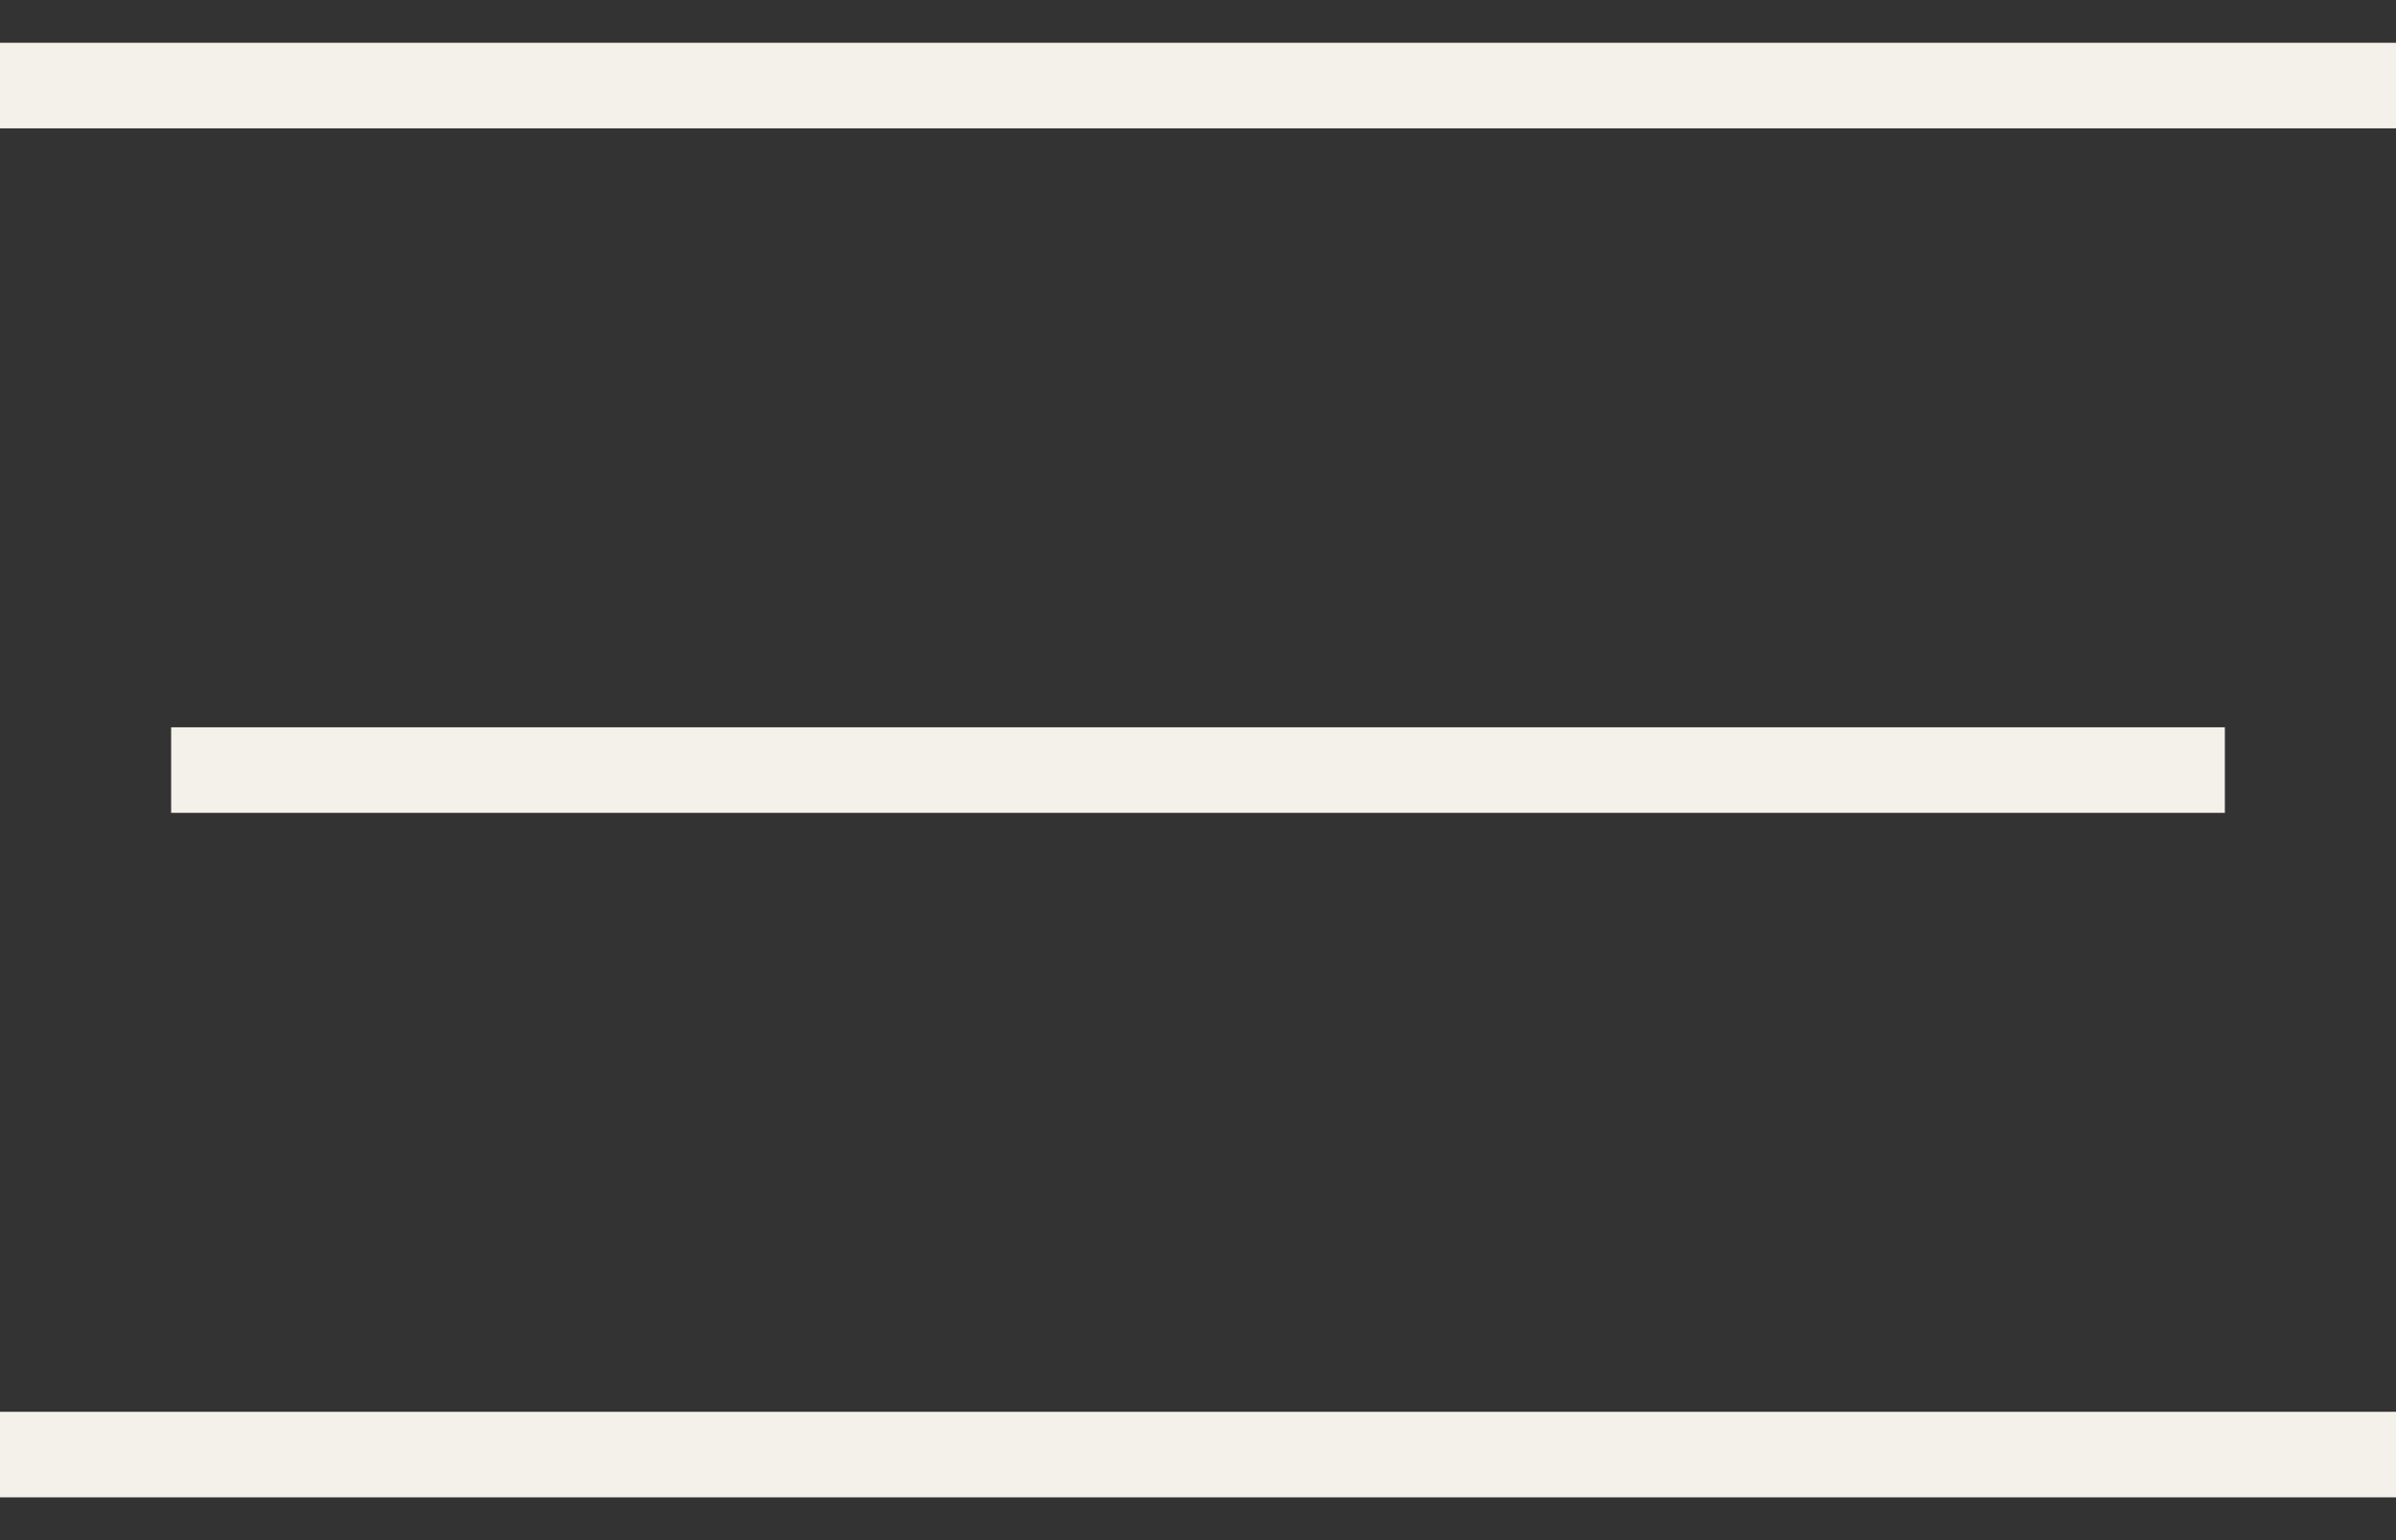
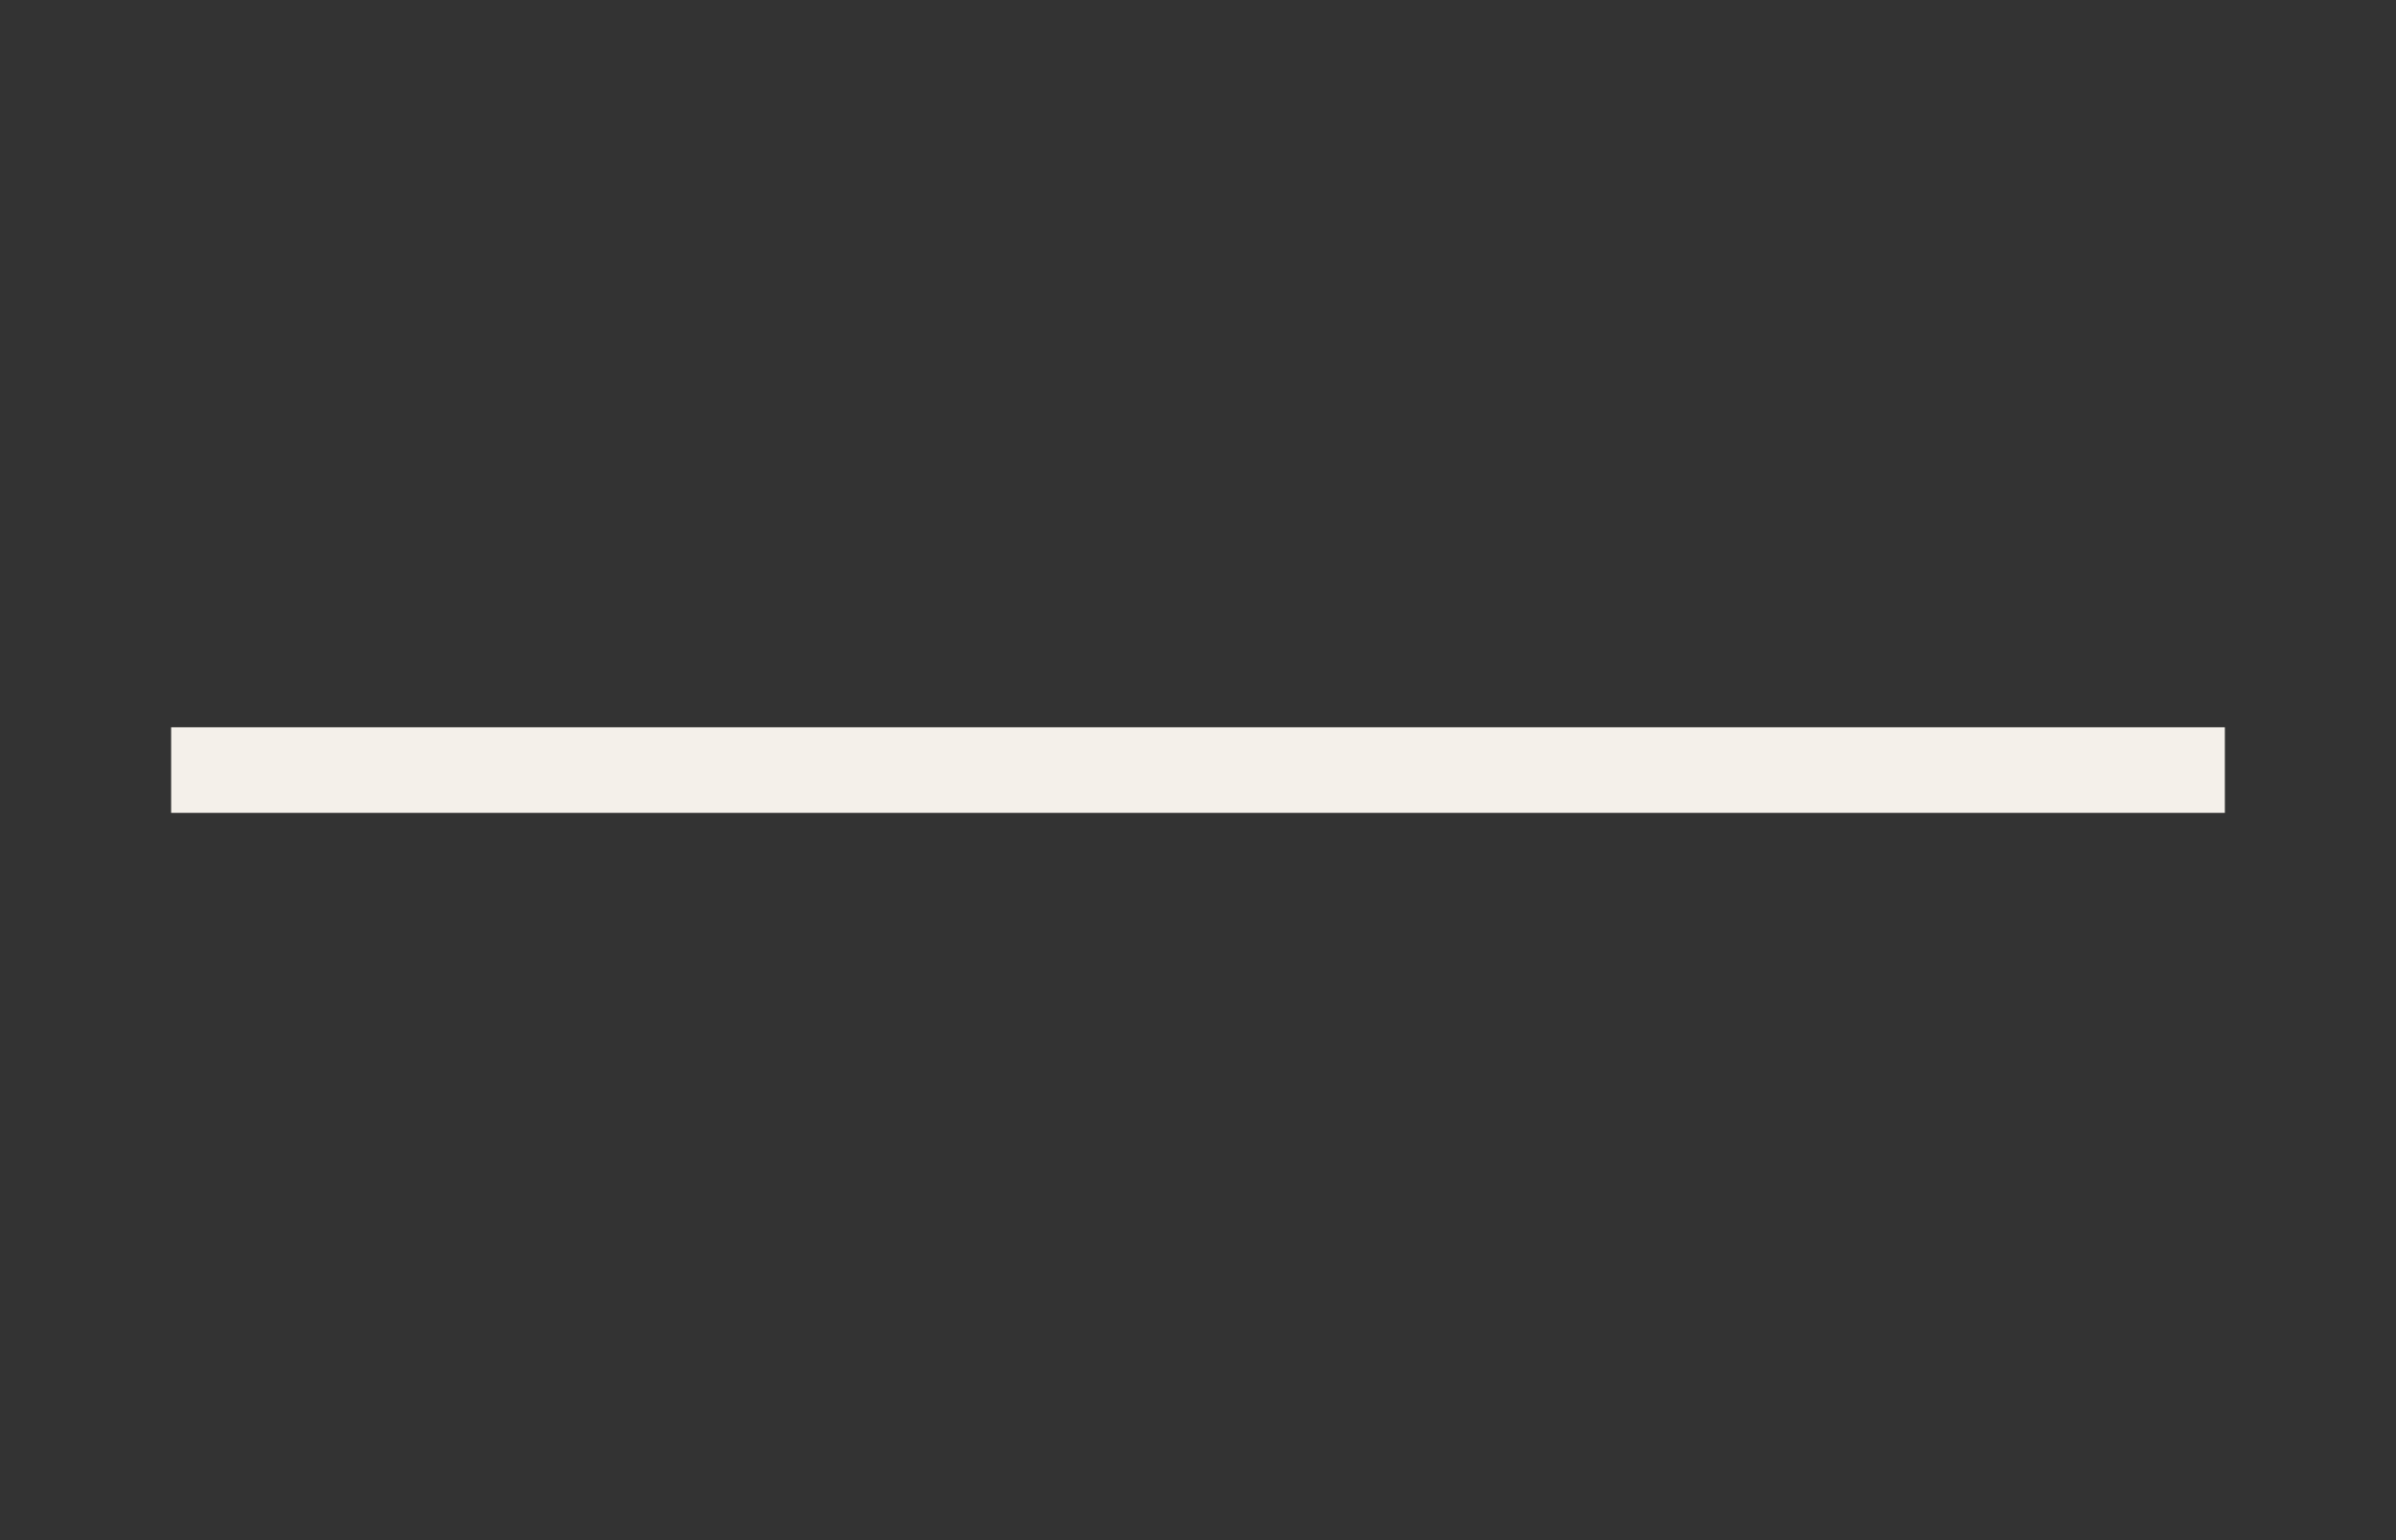
<svg xmlns="http://www.w3.org/2000/svg" width="28" height="18" viewBox="0 0 28 18" fill="none">
  <rect x="0" y="0" width="28" height="18" fill="#333333" stroke="none" />
-   <path d="M0 1H28" stroke="#F4F0EA" />
  <path d="M2 9H26" stroke="#F4F0EA" />
-   <path d="M0 17H28" stroke="#F4F0EA" />
</svg>